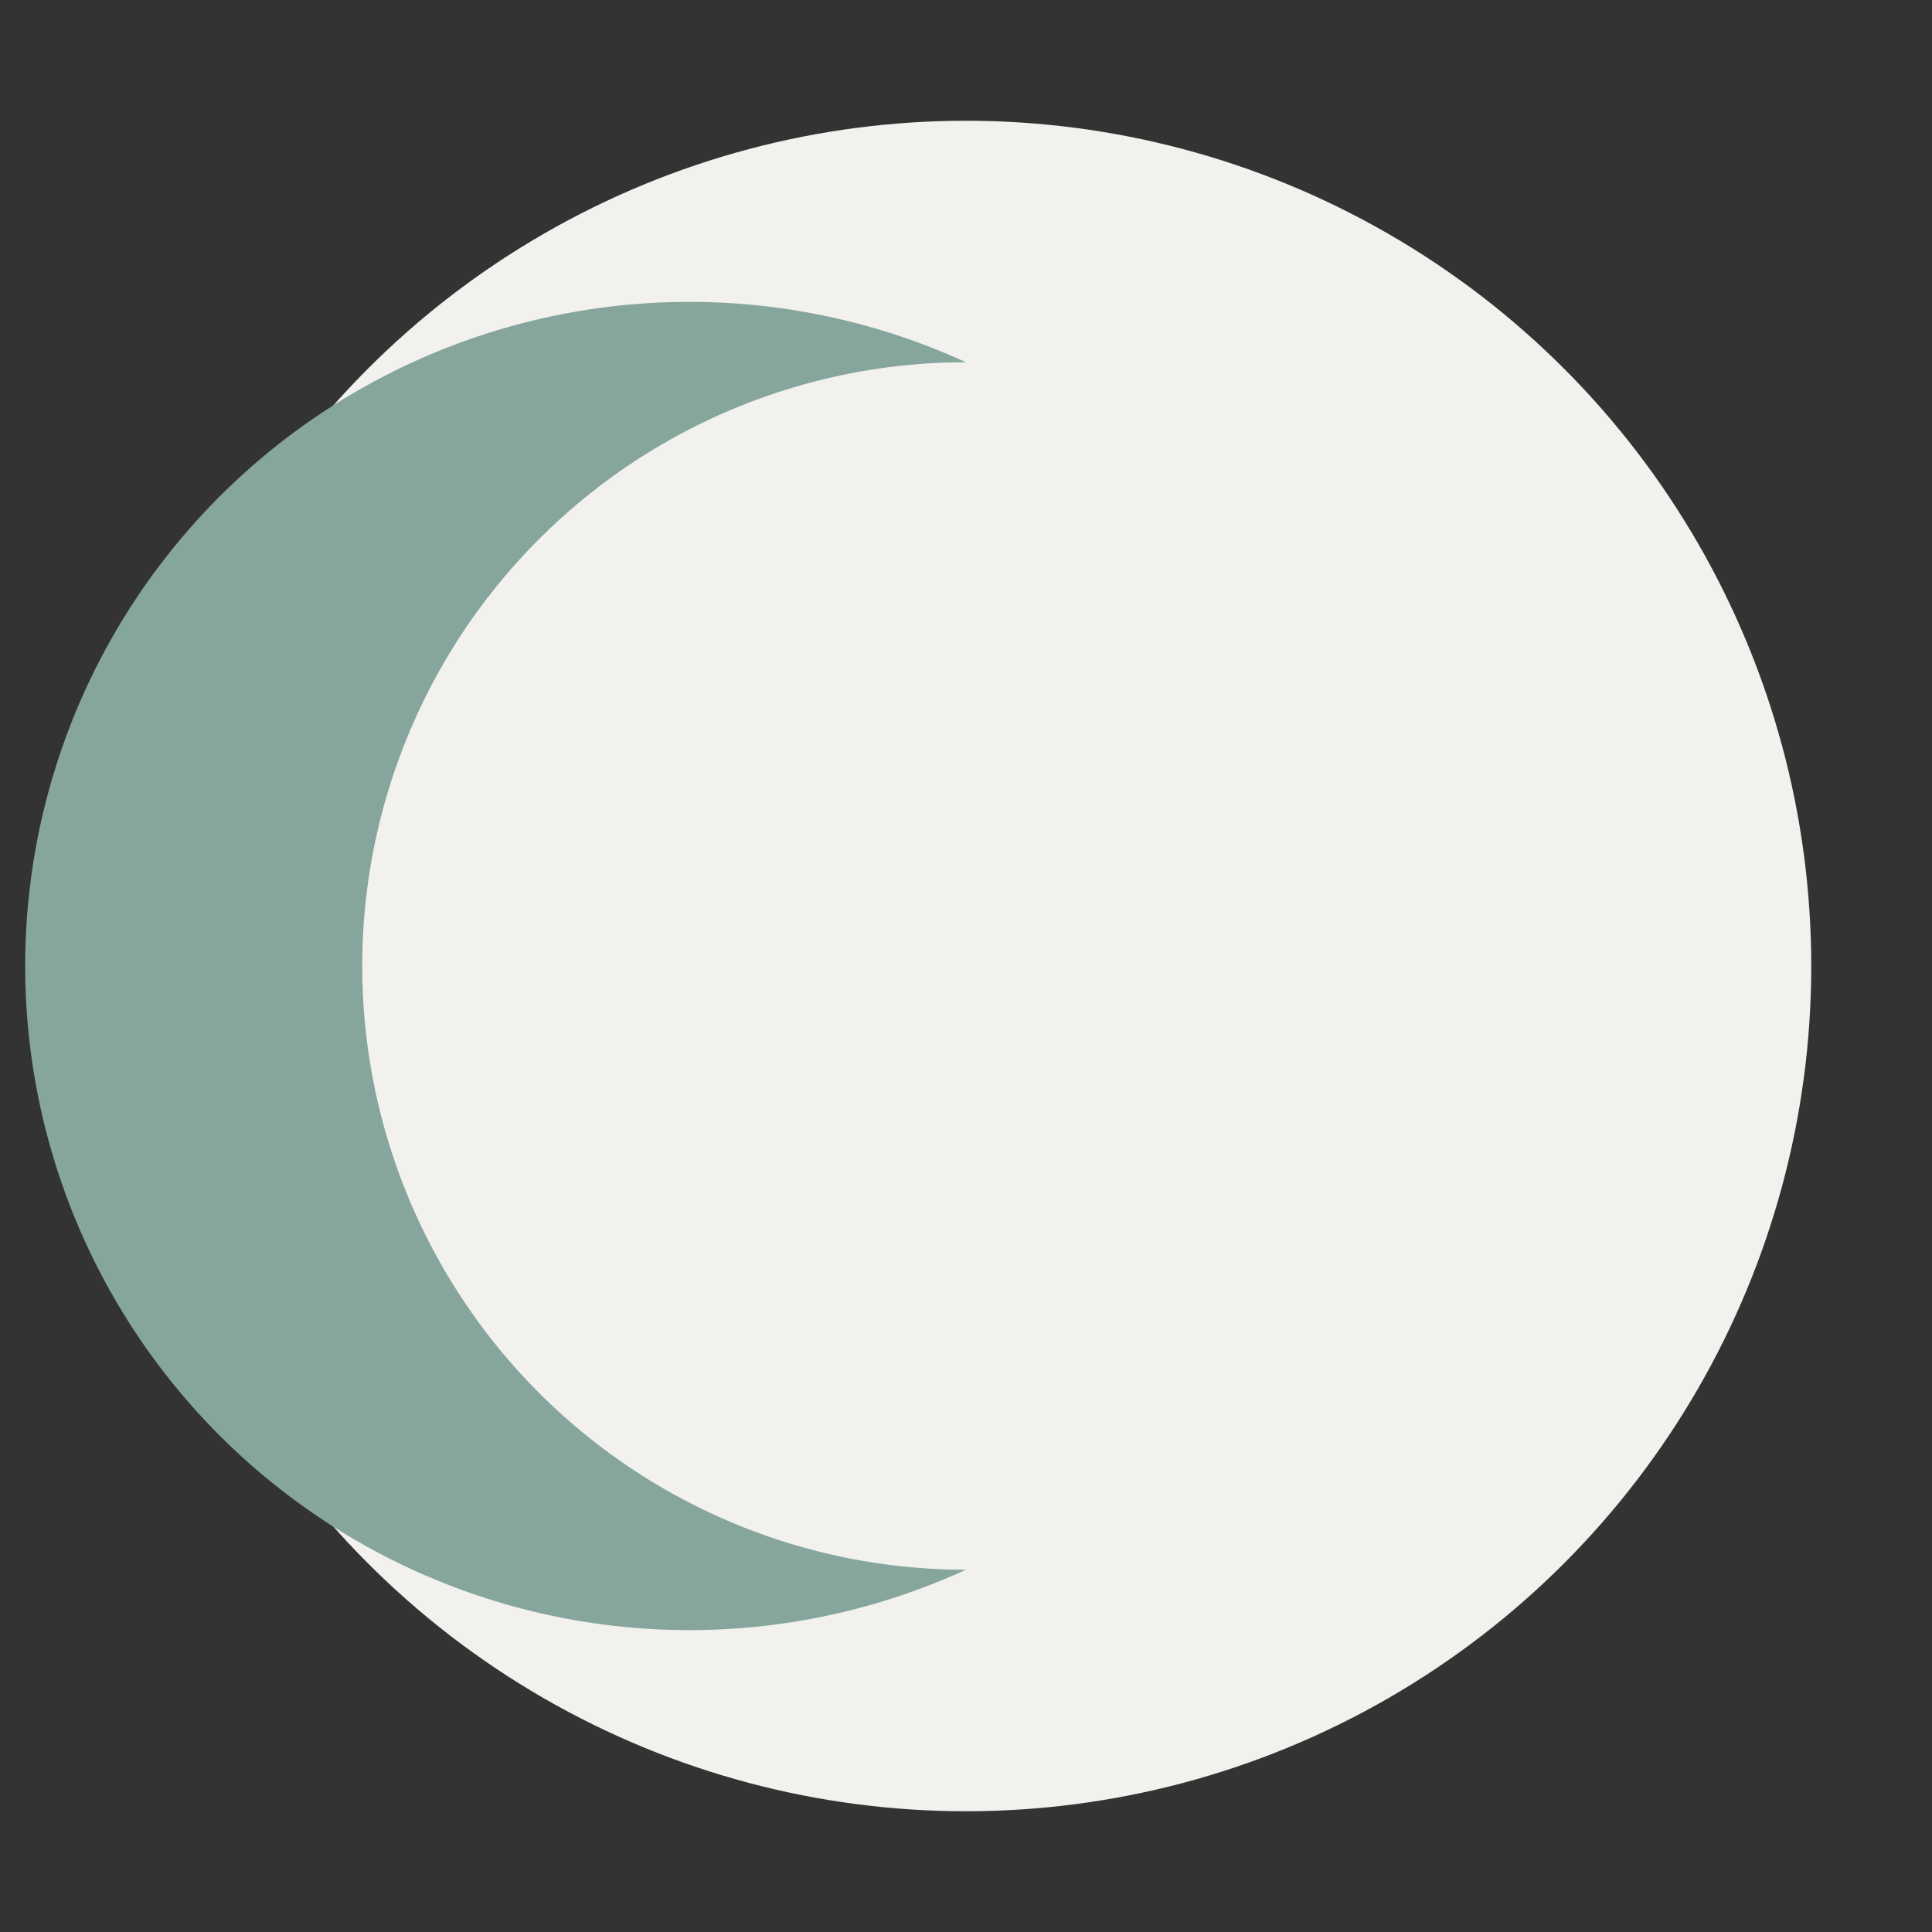
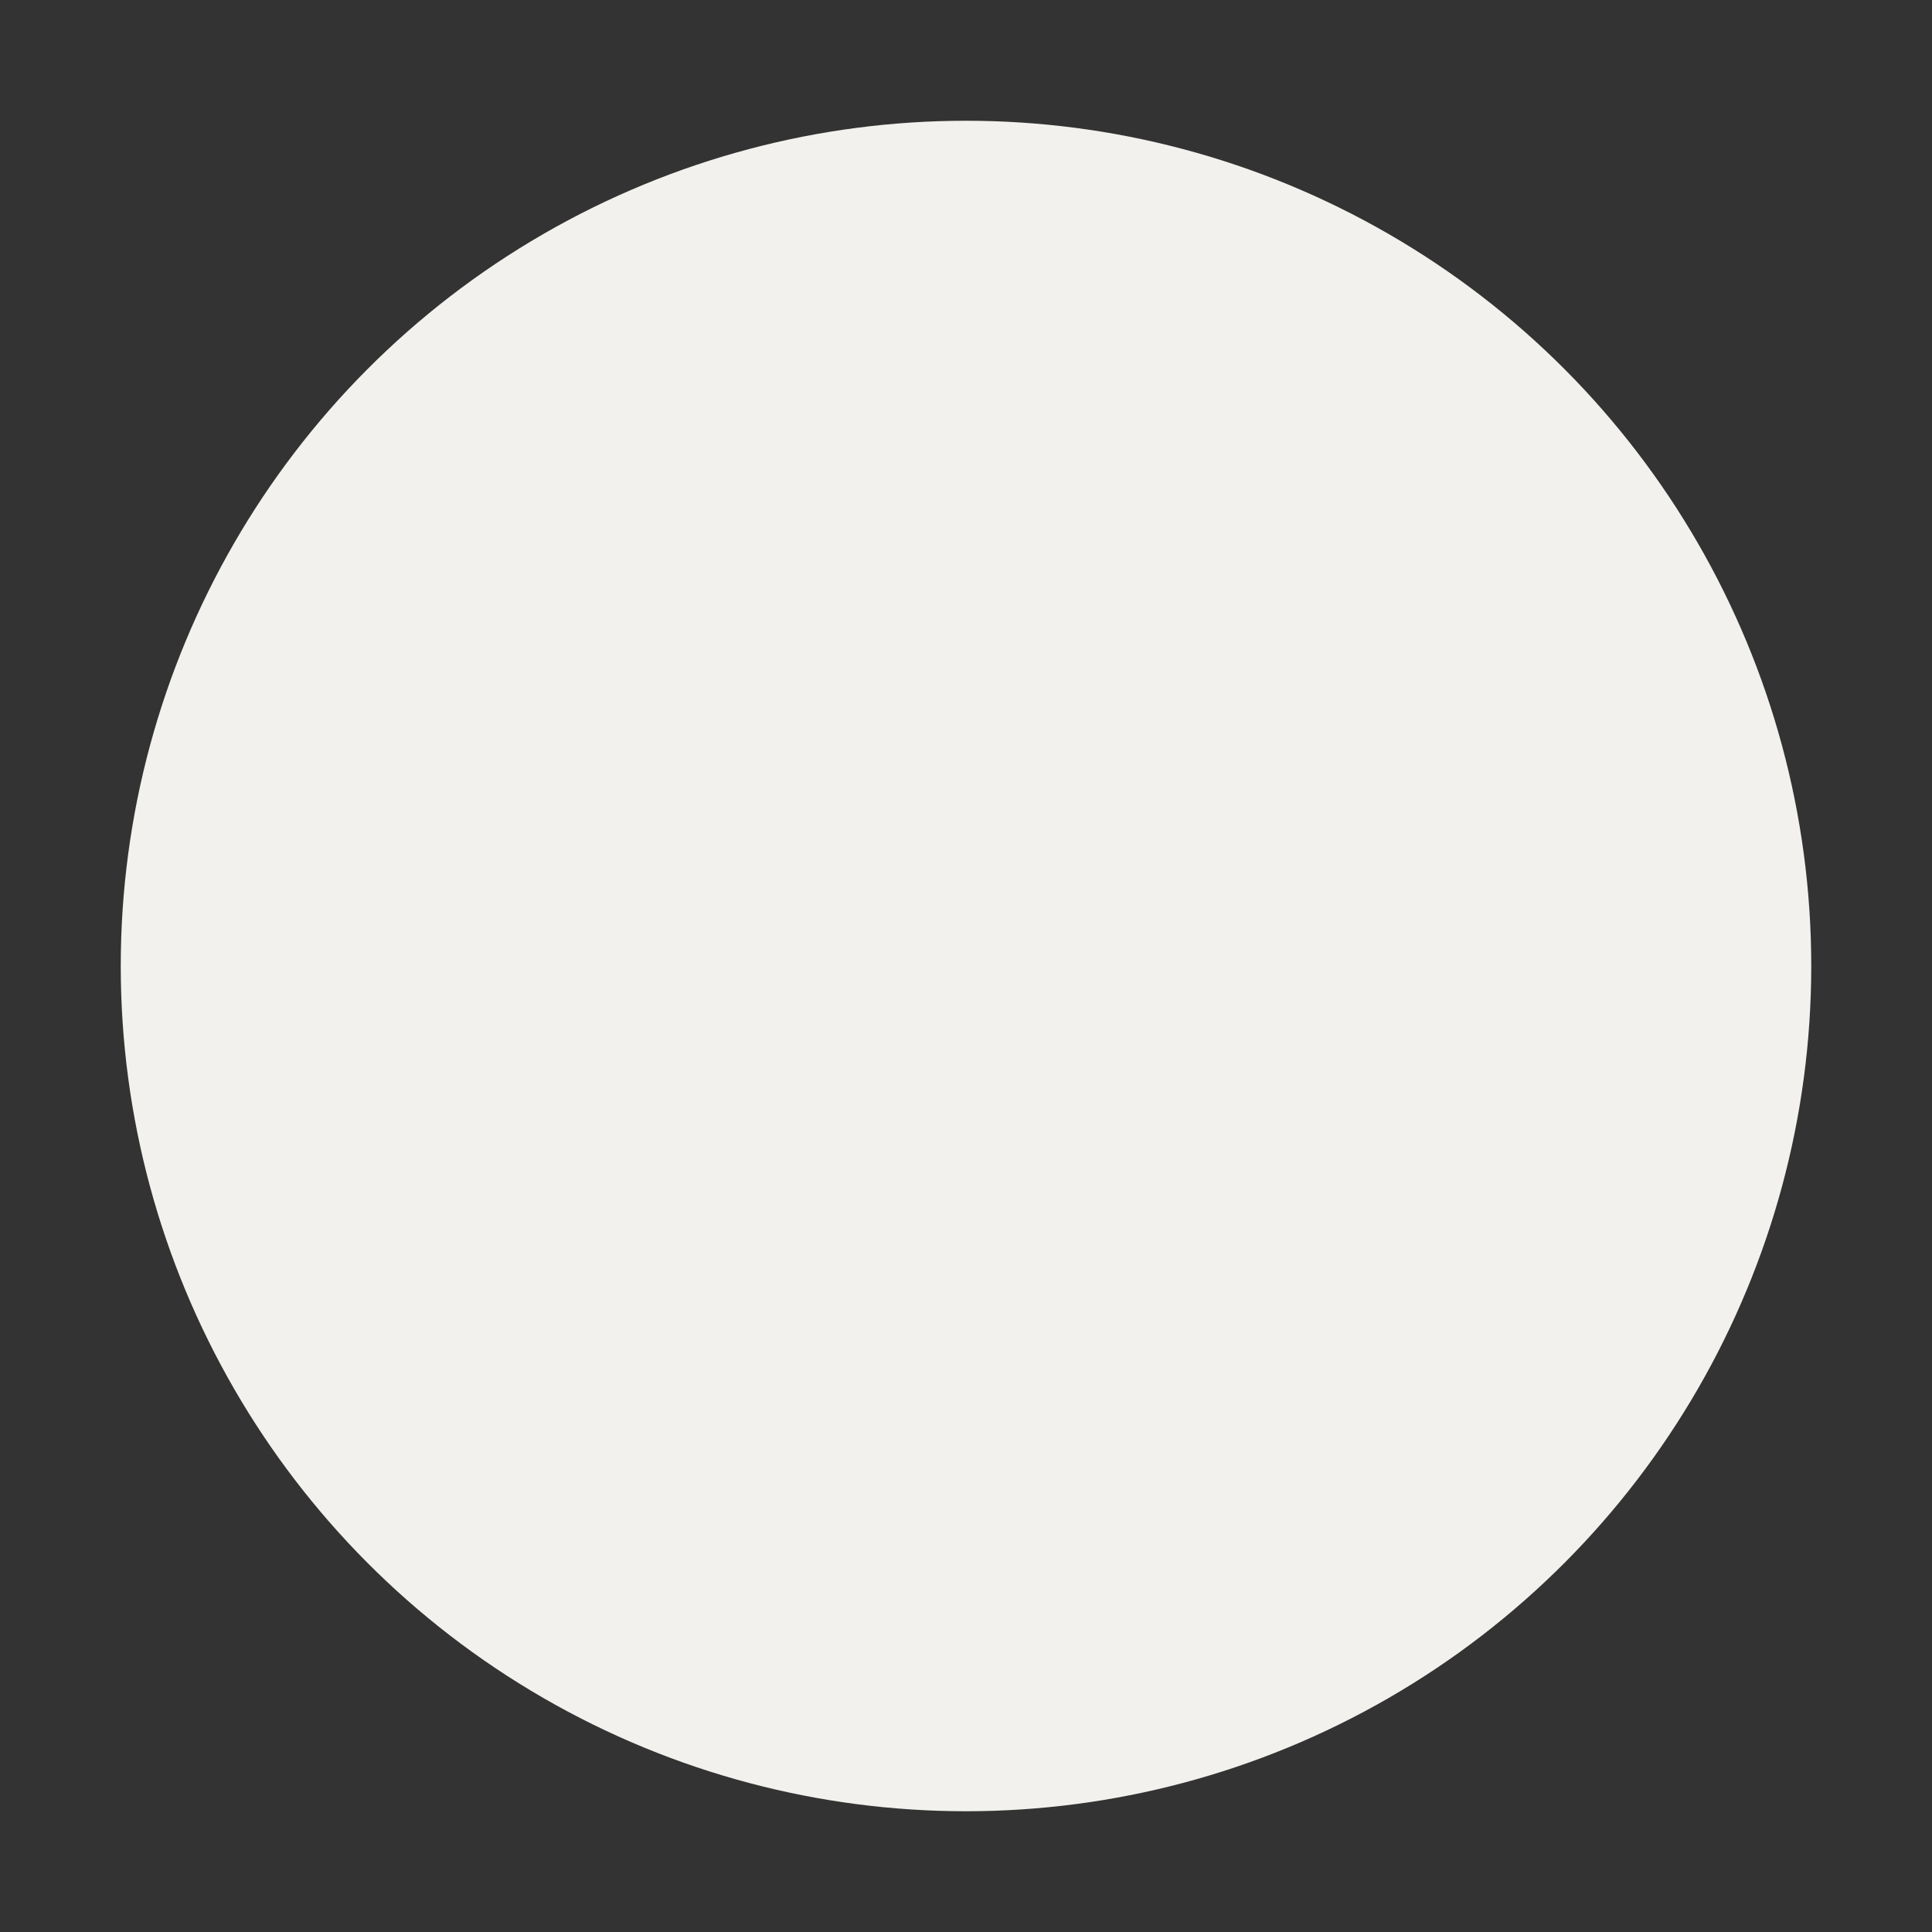
<svg xmlns="http://www.w3.org/2000/svg" width="40" height="40" viewBox="0 0 32 32">
  <rect x="0" y="0" width="32" height="32" fill="#333333" stroke="none" />
  <circle cx="16" cy="16" r="14" fill="#F2F1ED" />
-   <path d="M16 6a10 10 0 1 0 0 20A11 11 0 1 1 16 6Z" fill="#86A69D" />
</svg>